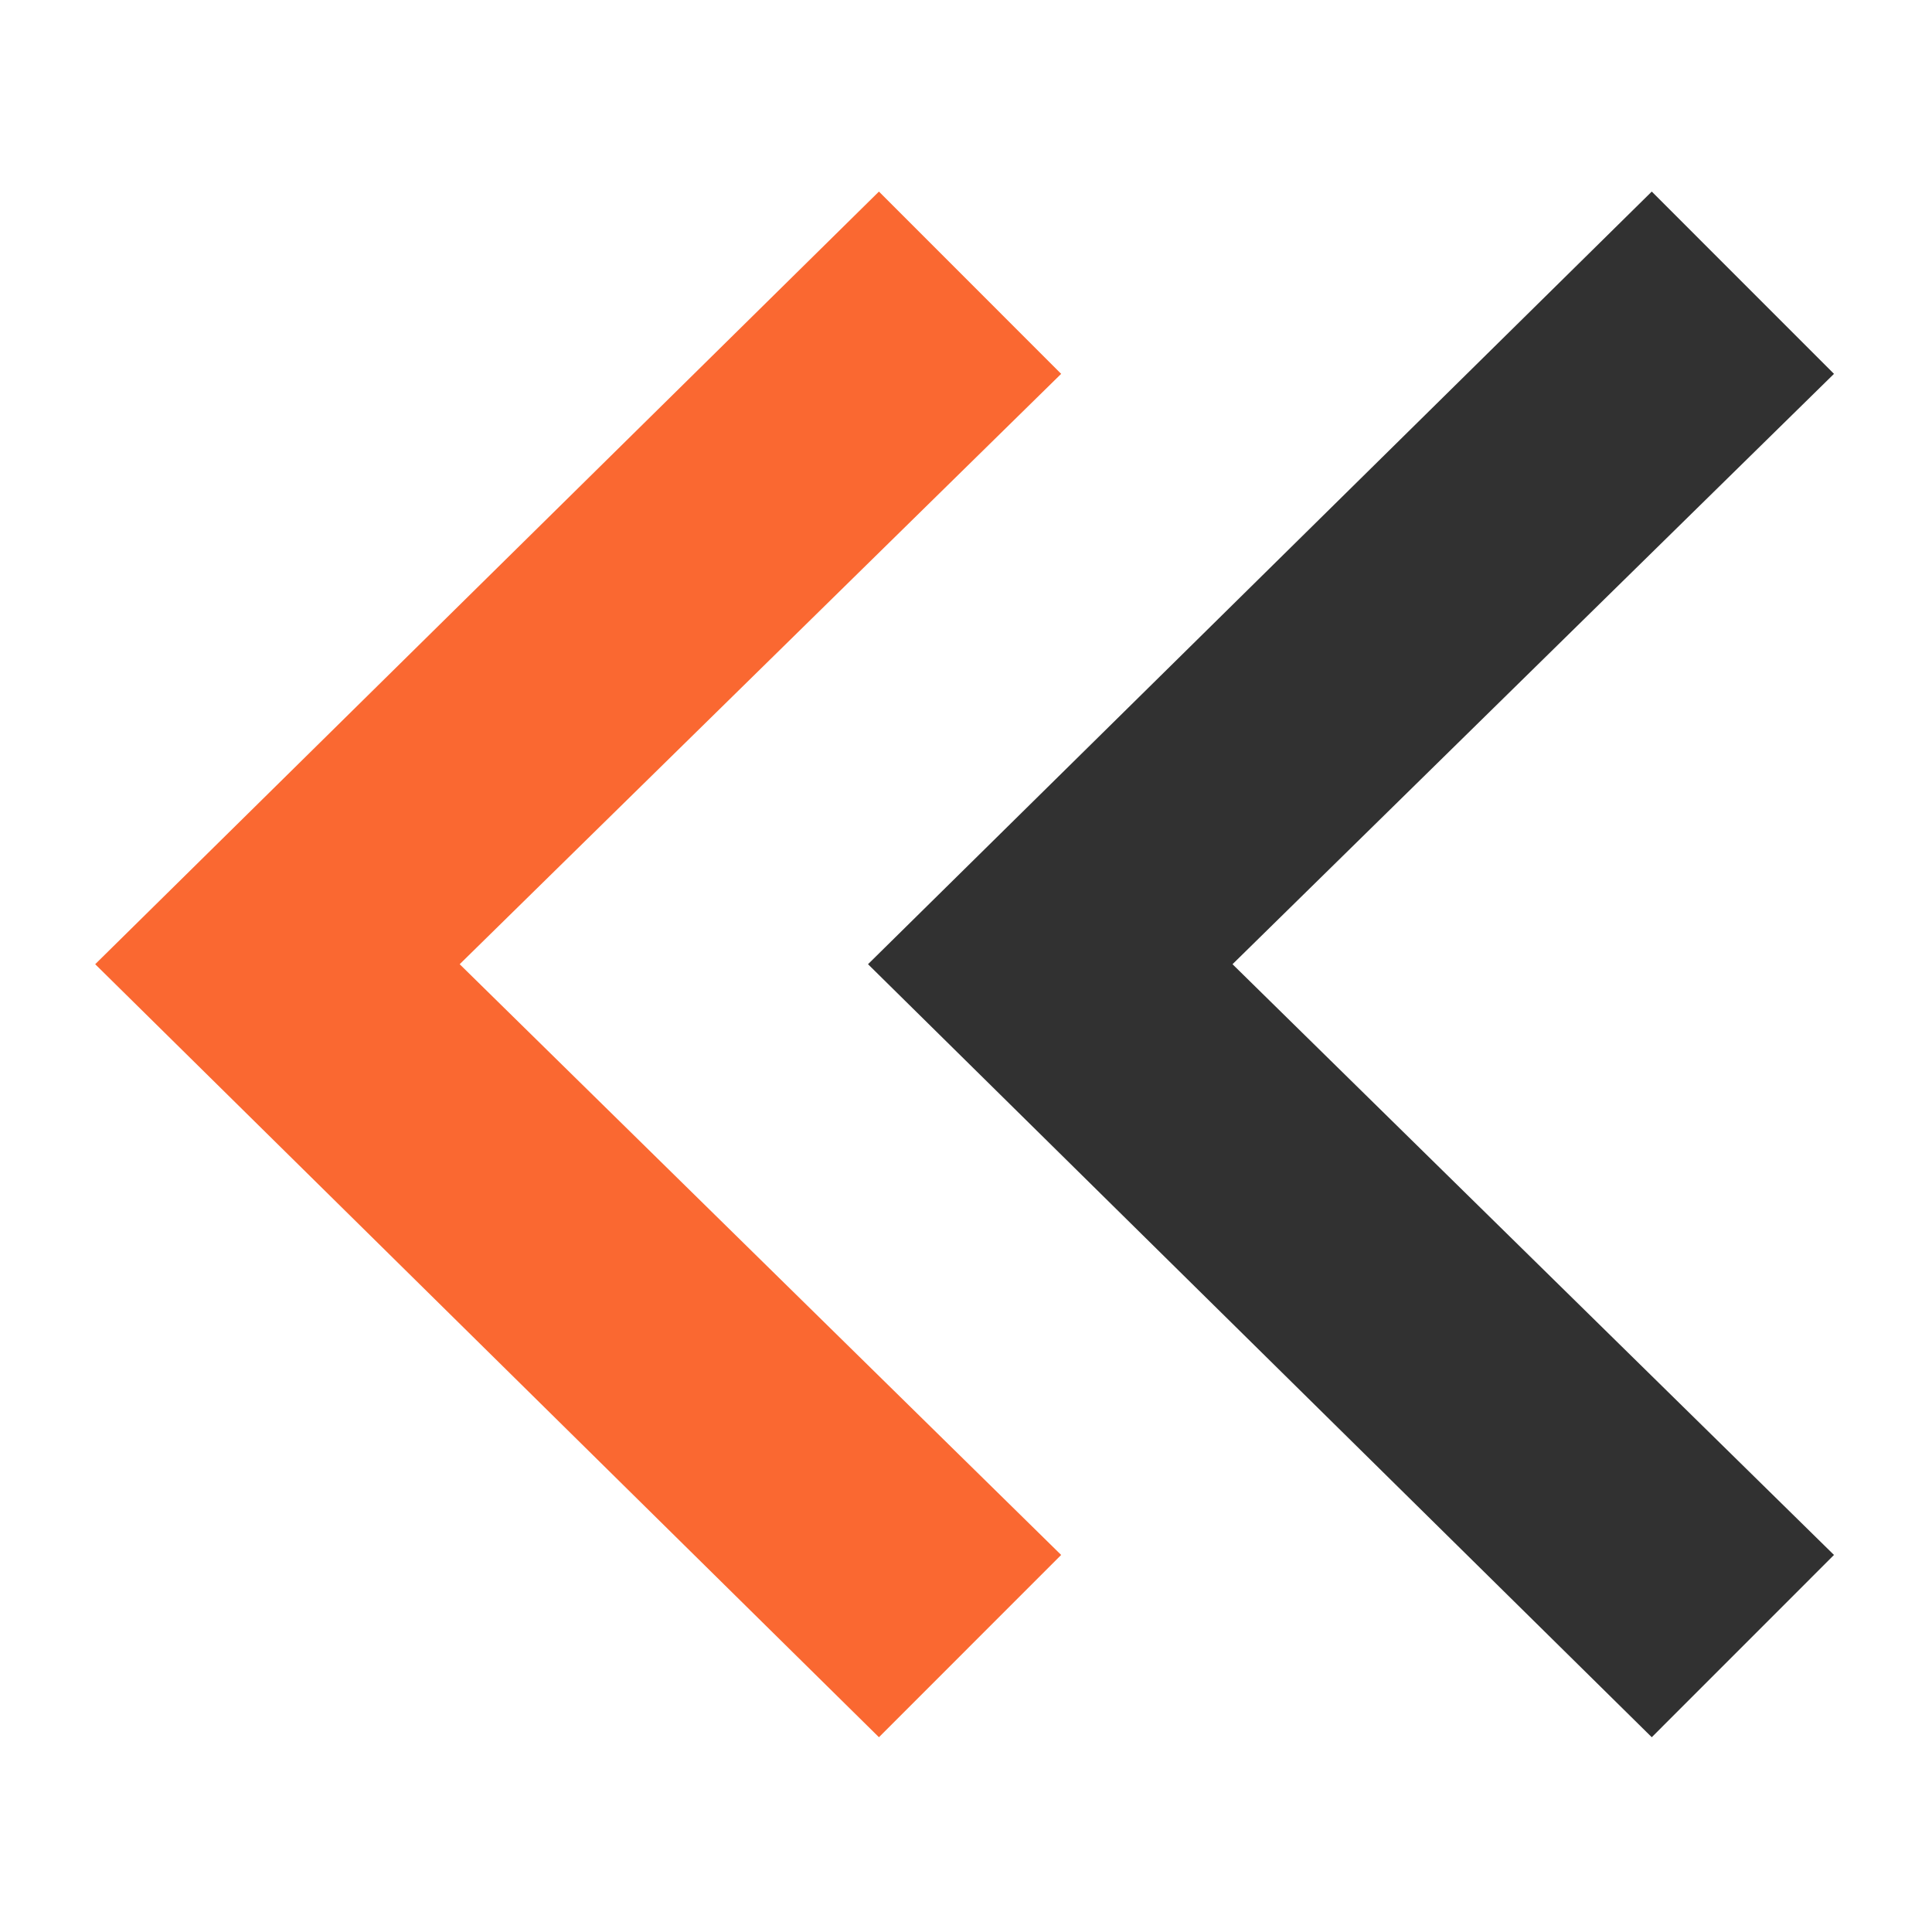
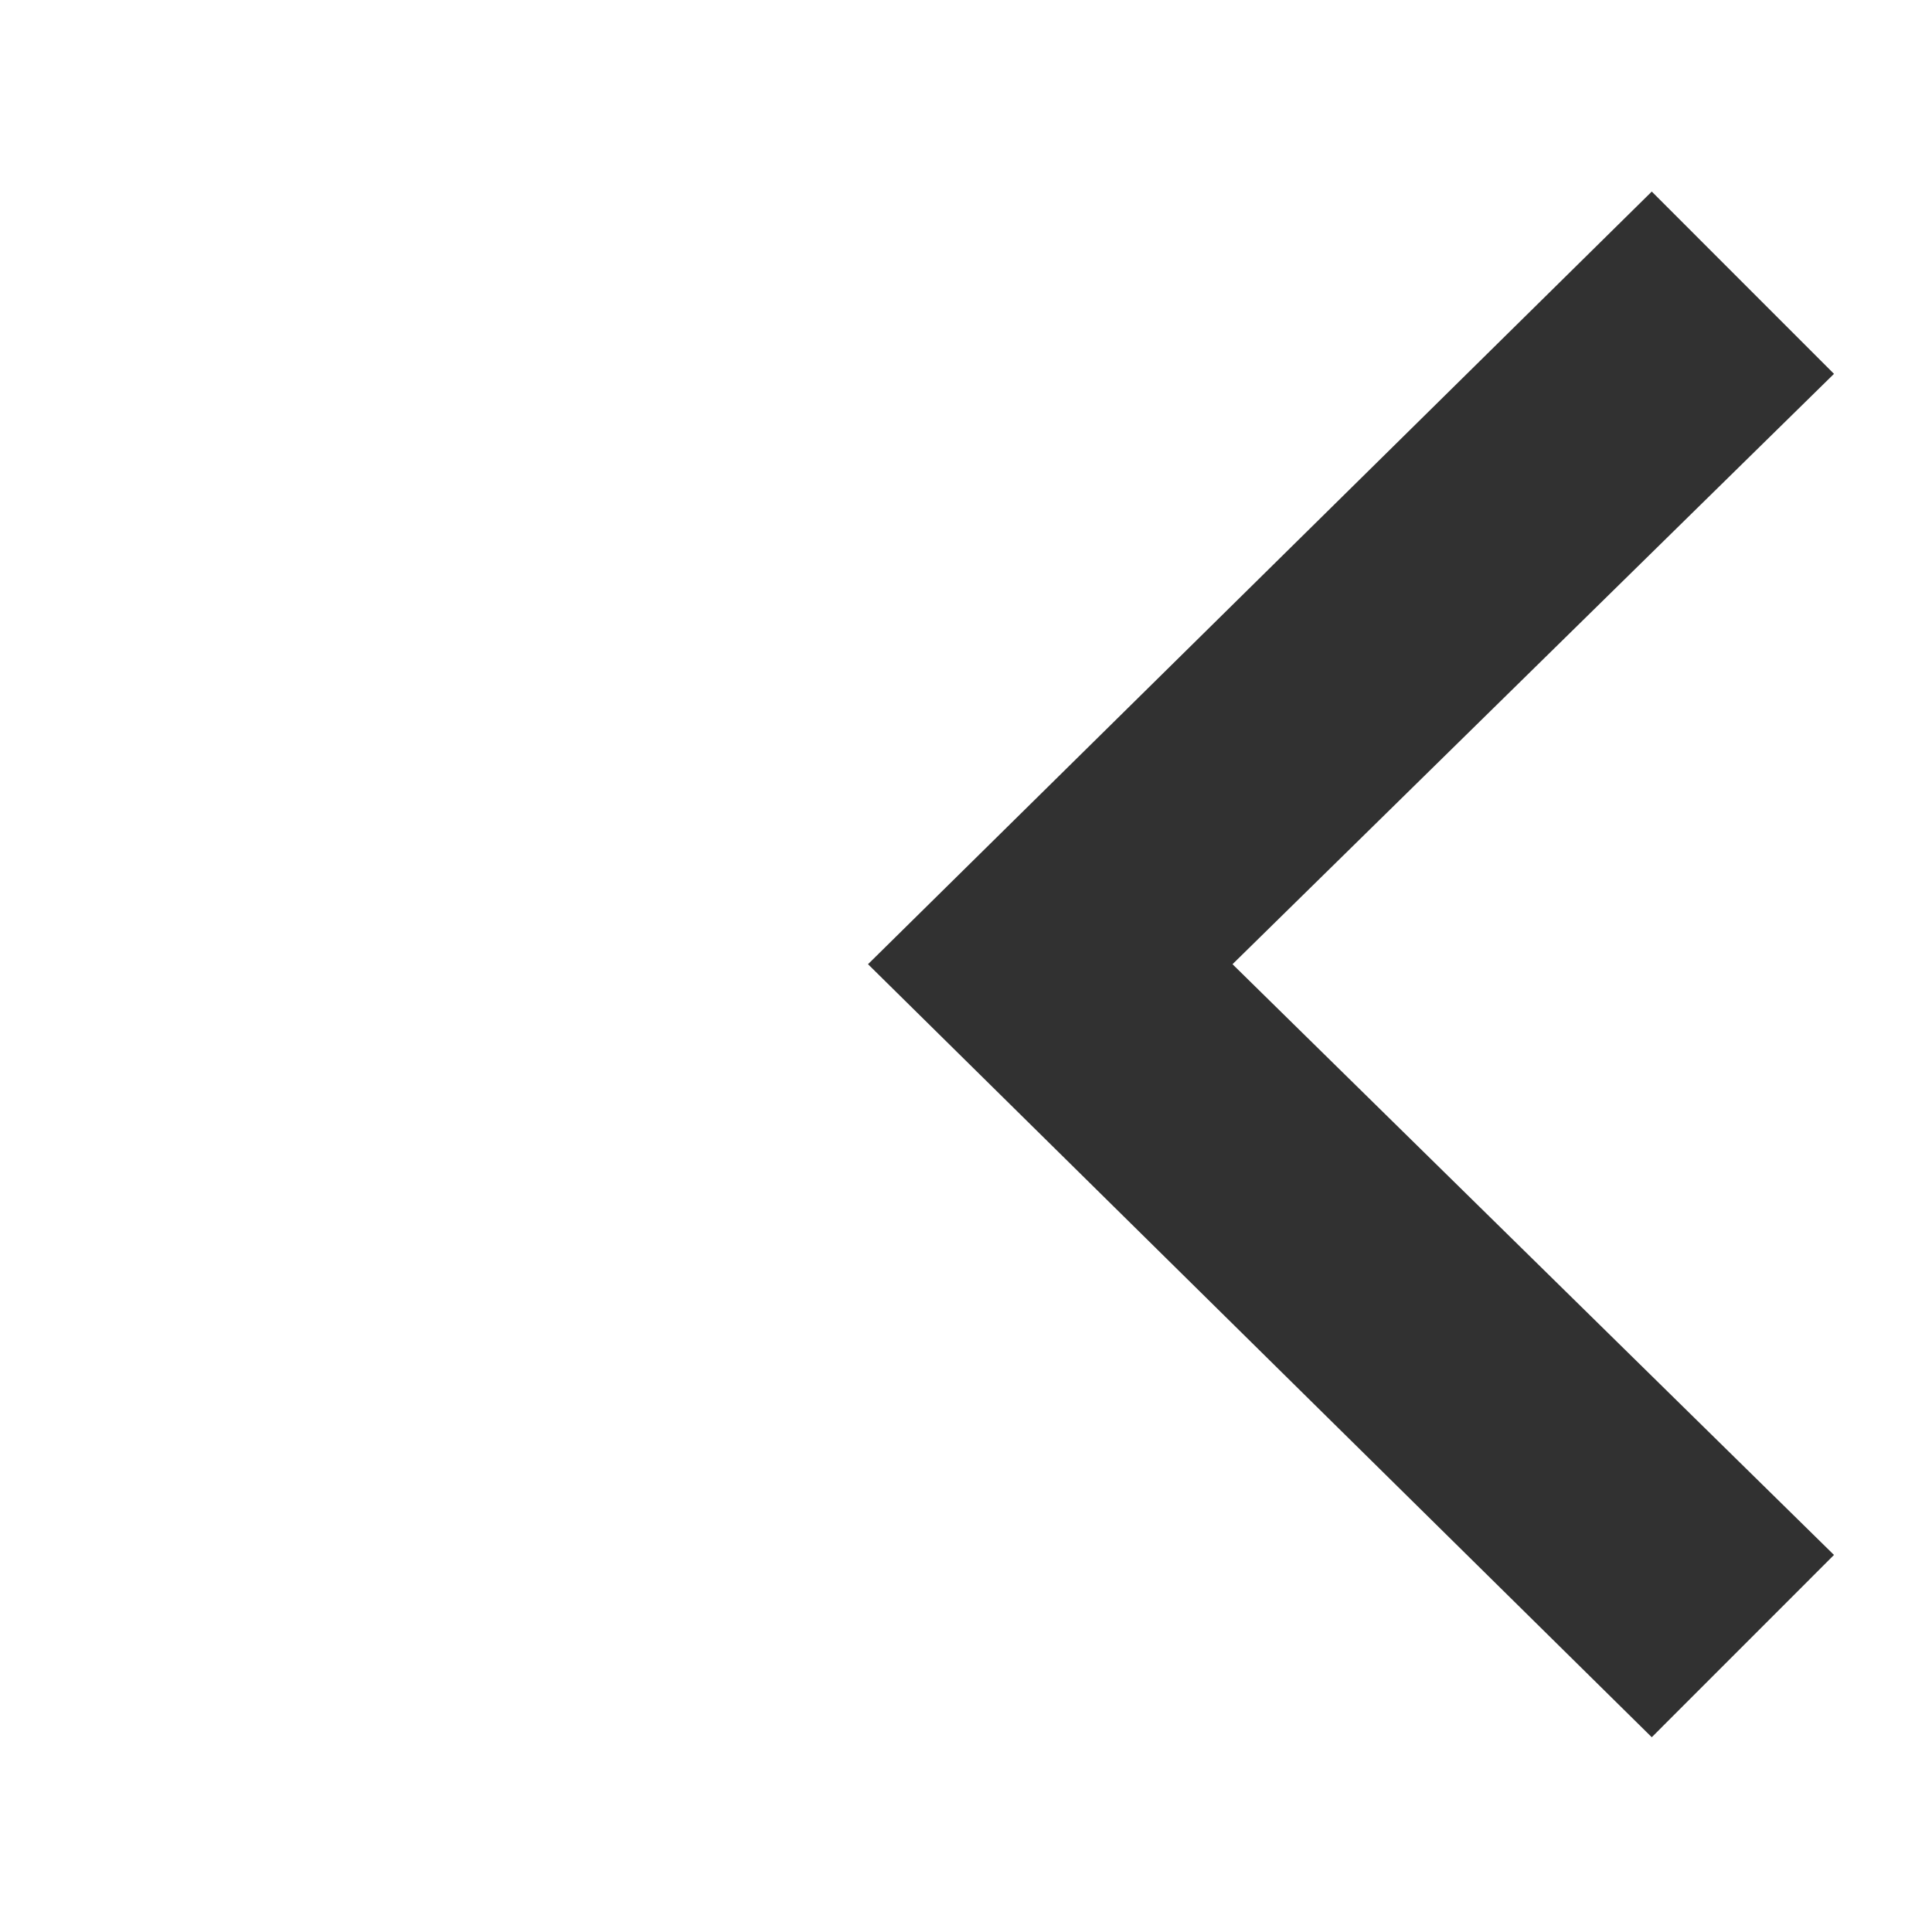
<svg xmlns="http://www.w3.org/2000/svg" width="64" height="64" fill-rule="evenodd" clip-rule="evenodd" image-rendering="optimizeQuality" shape-rendering="geometricPrecision" text-rendering="geometricPrecision" viewBox="0 0 307.69 307.69">
-   <path fill="#313131" d="M263.06 276.67L292.08 247.64 196.29 153.56 292.08 59.54 263.06 30.51 138.24 153.56z" />
-   <path fill="#fa6831" d="M139.98 276.67L169 247.64 73.21 153.56 169 59.54 139.98 30.51 15.16 153.56z" />
+   <path fill="#313131" d="M263.06 276.67L292.08 247.64 196.29 153.56 292.08 59.54 263.06 30.51 138.24 153.56" />
</svg>